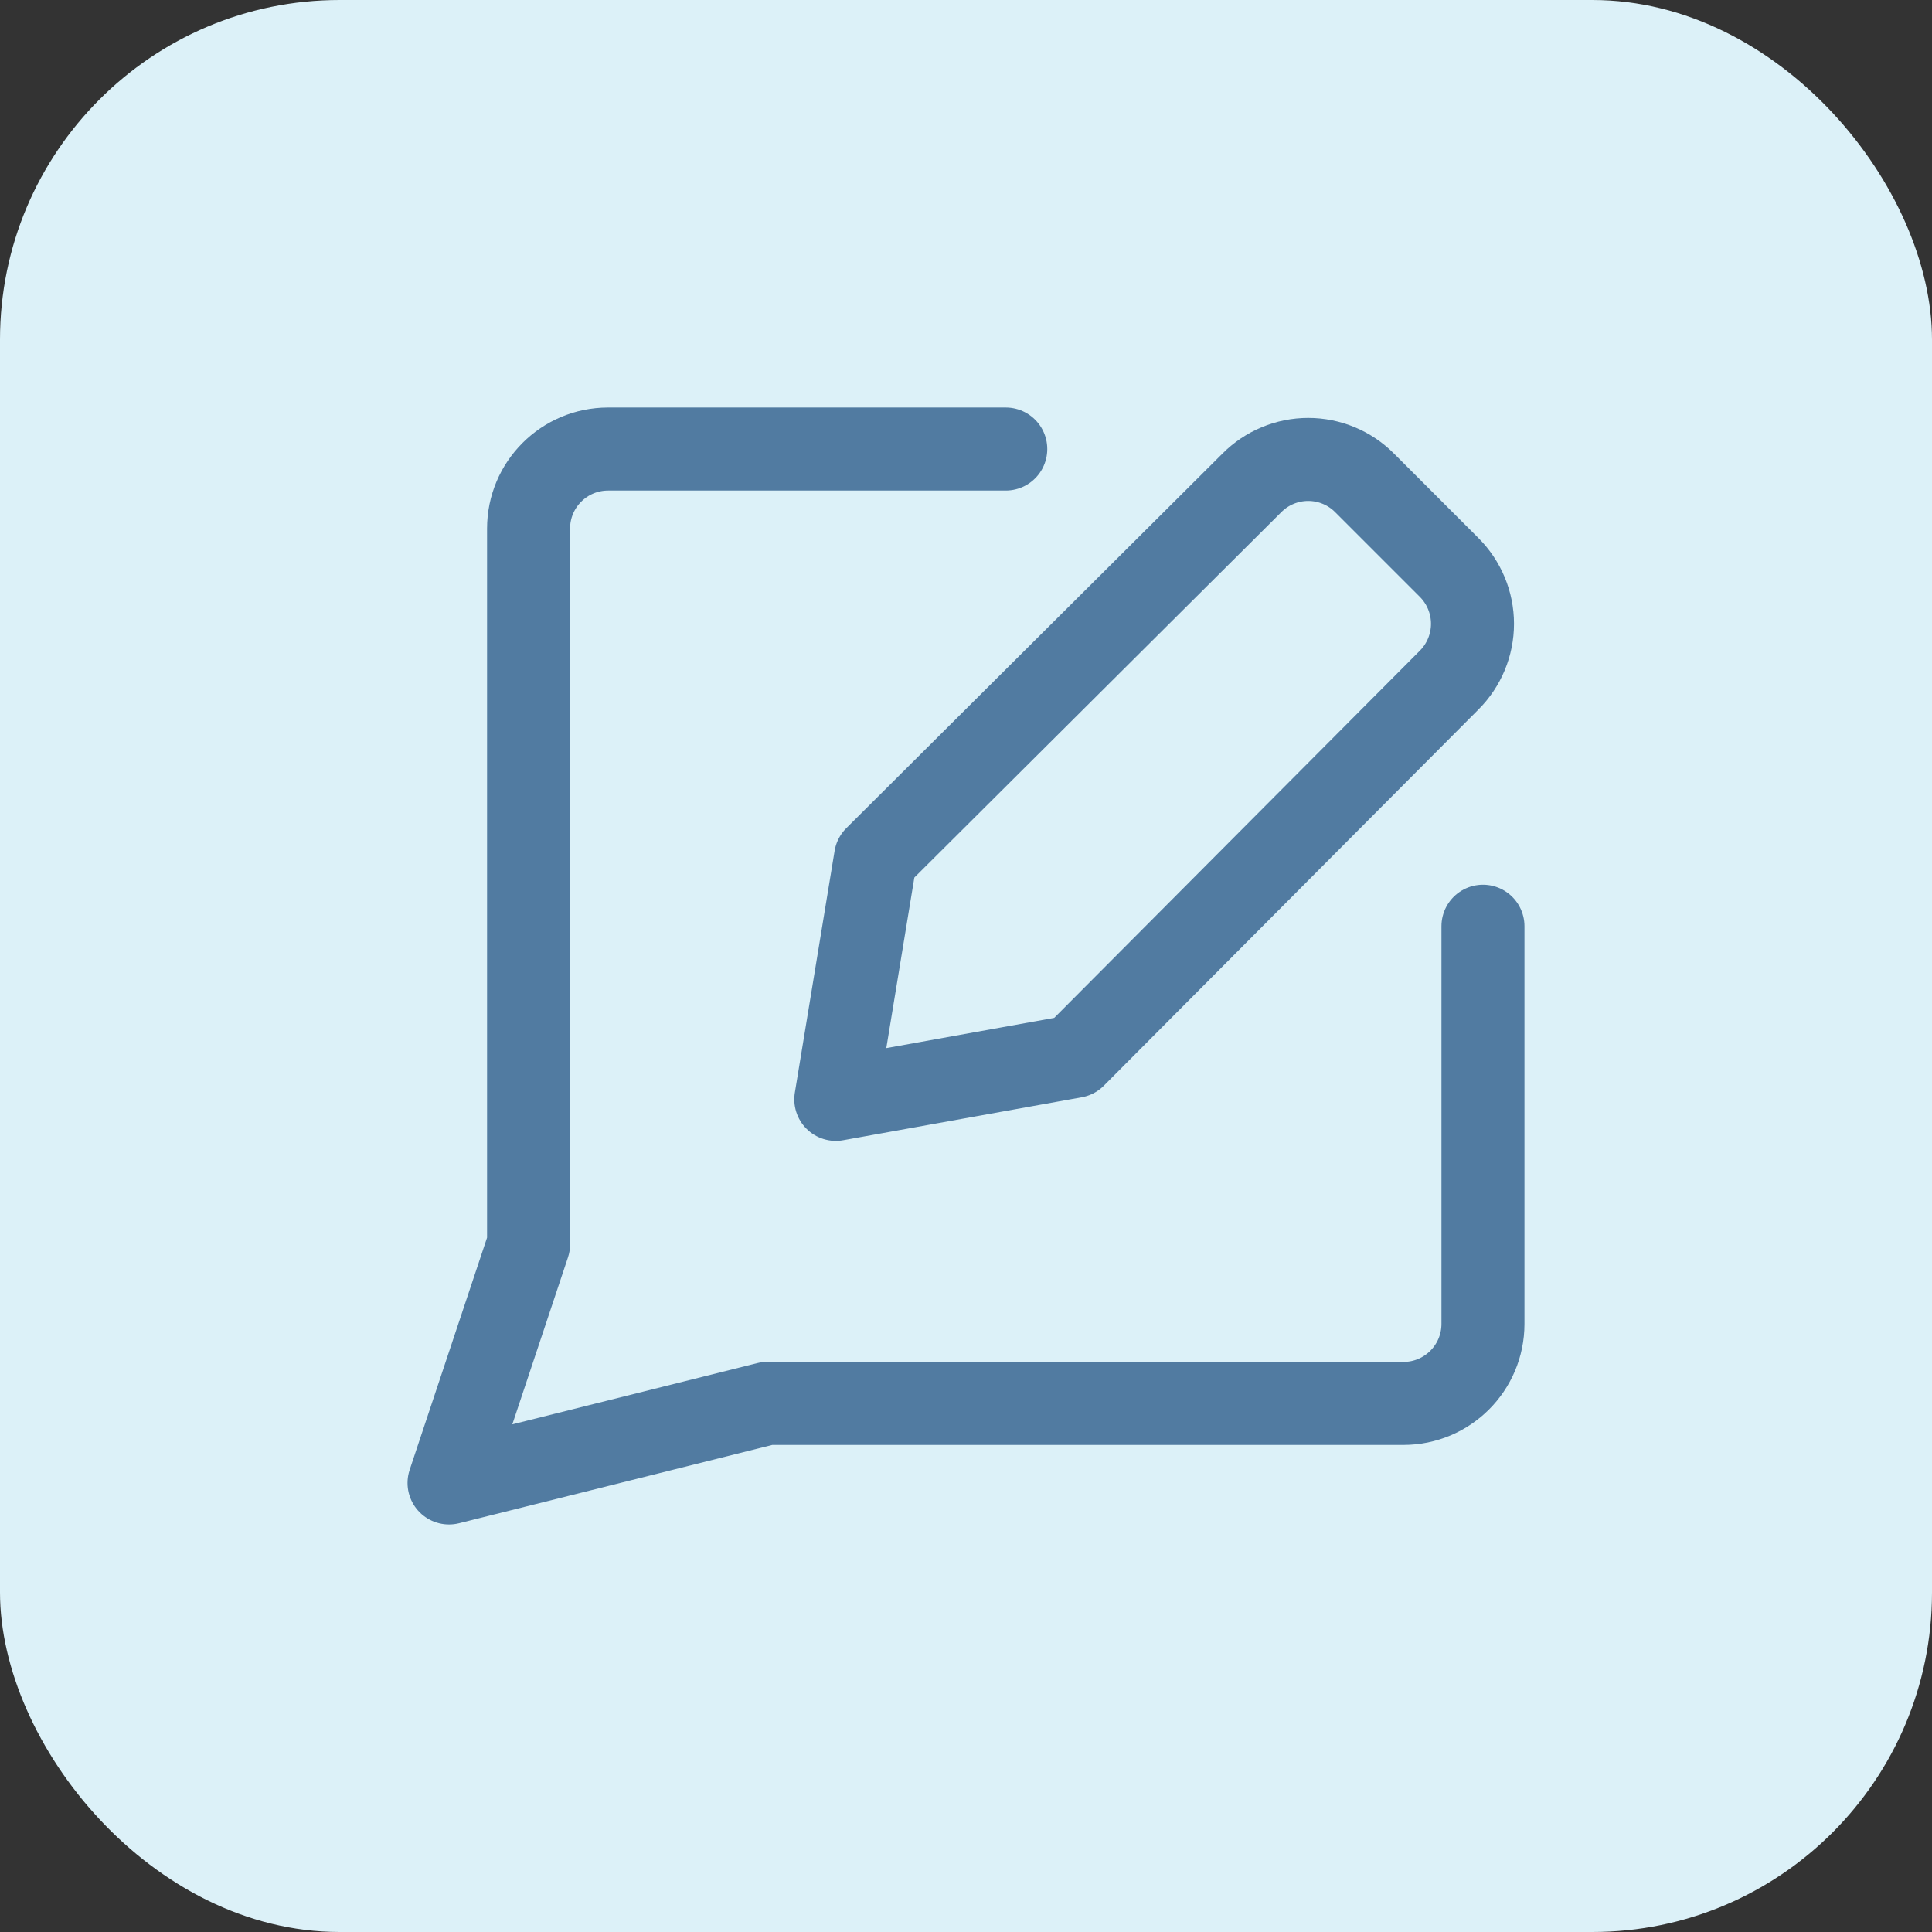
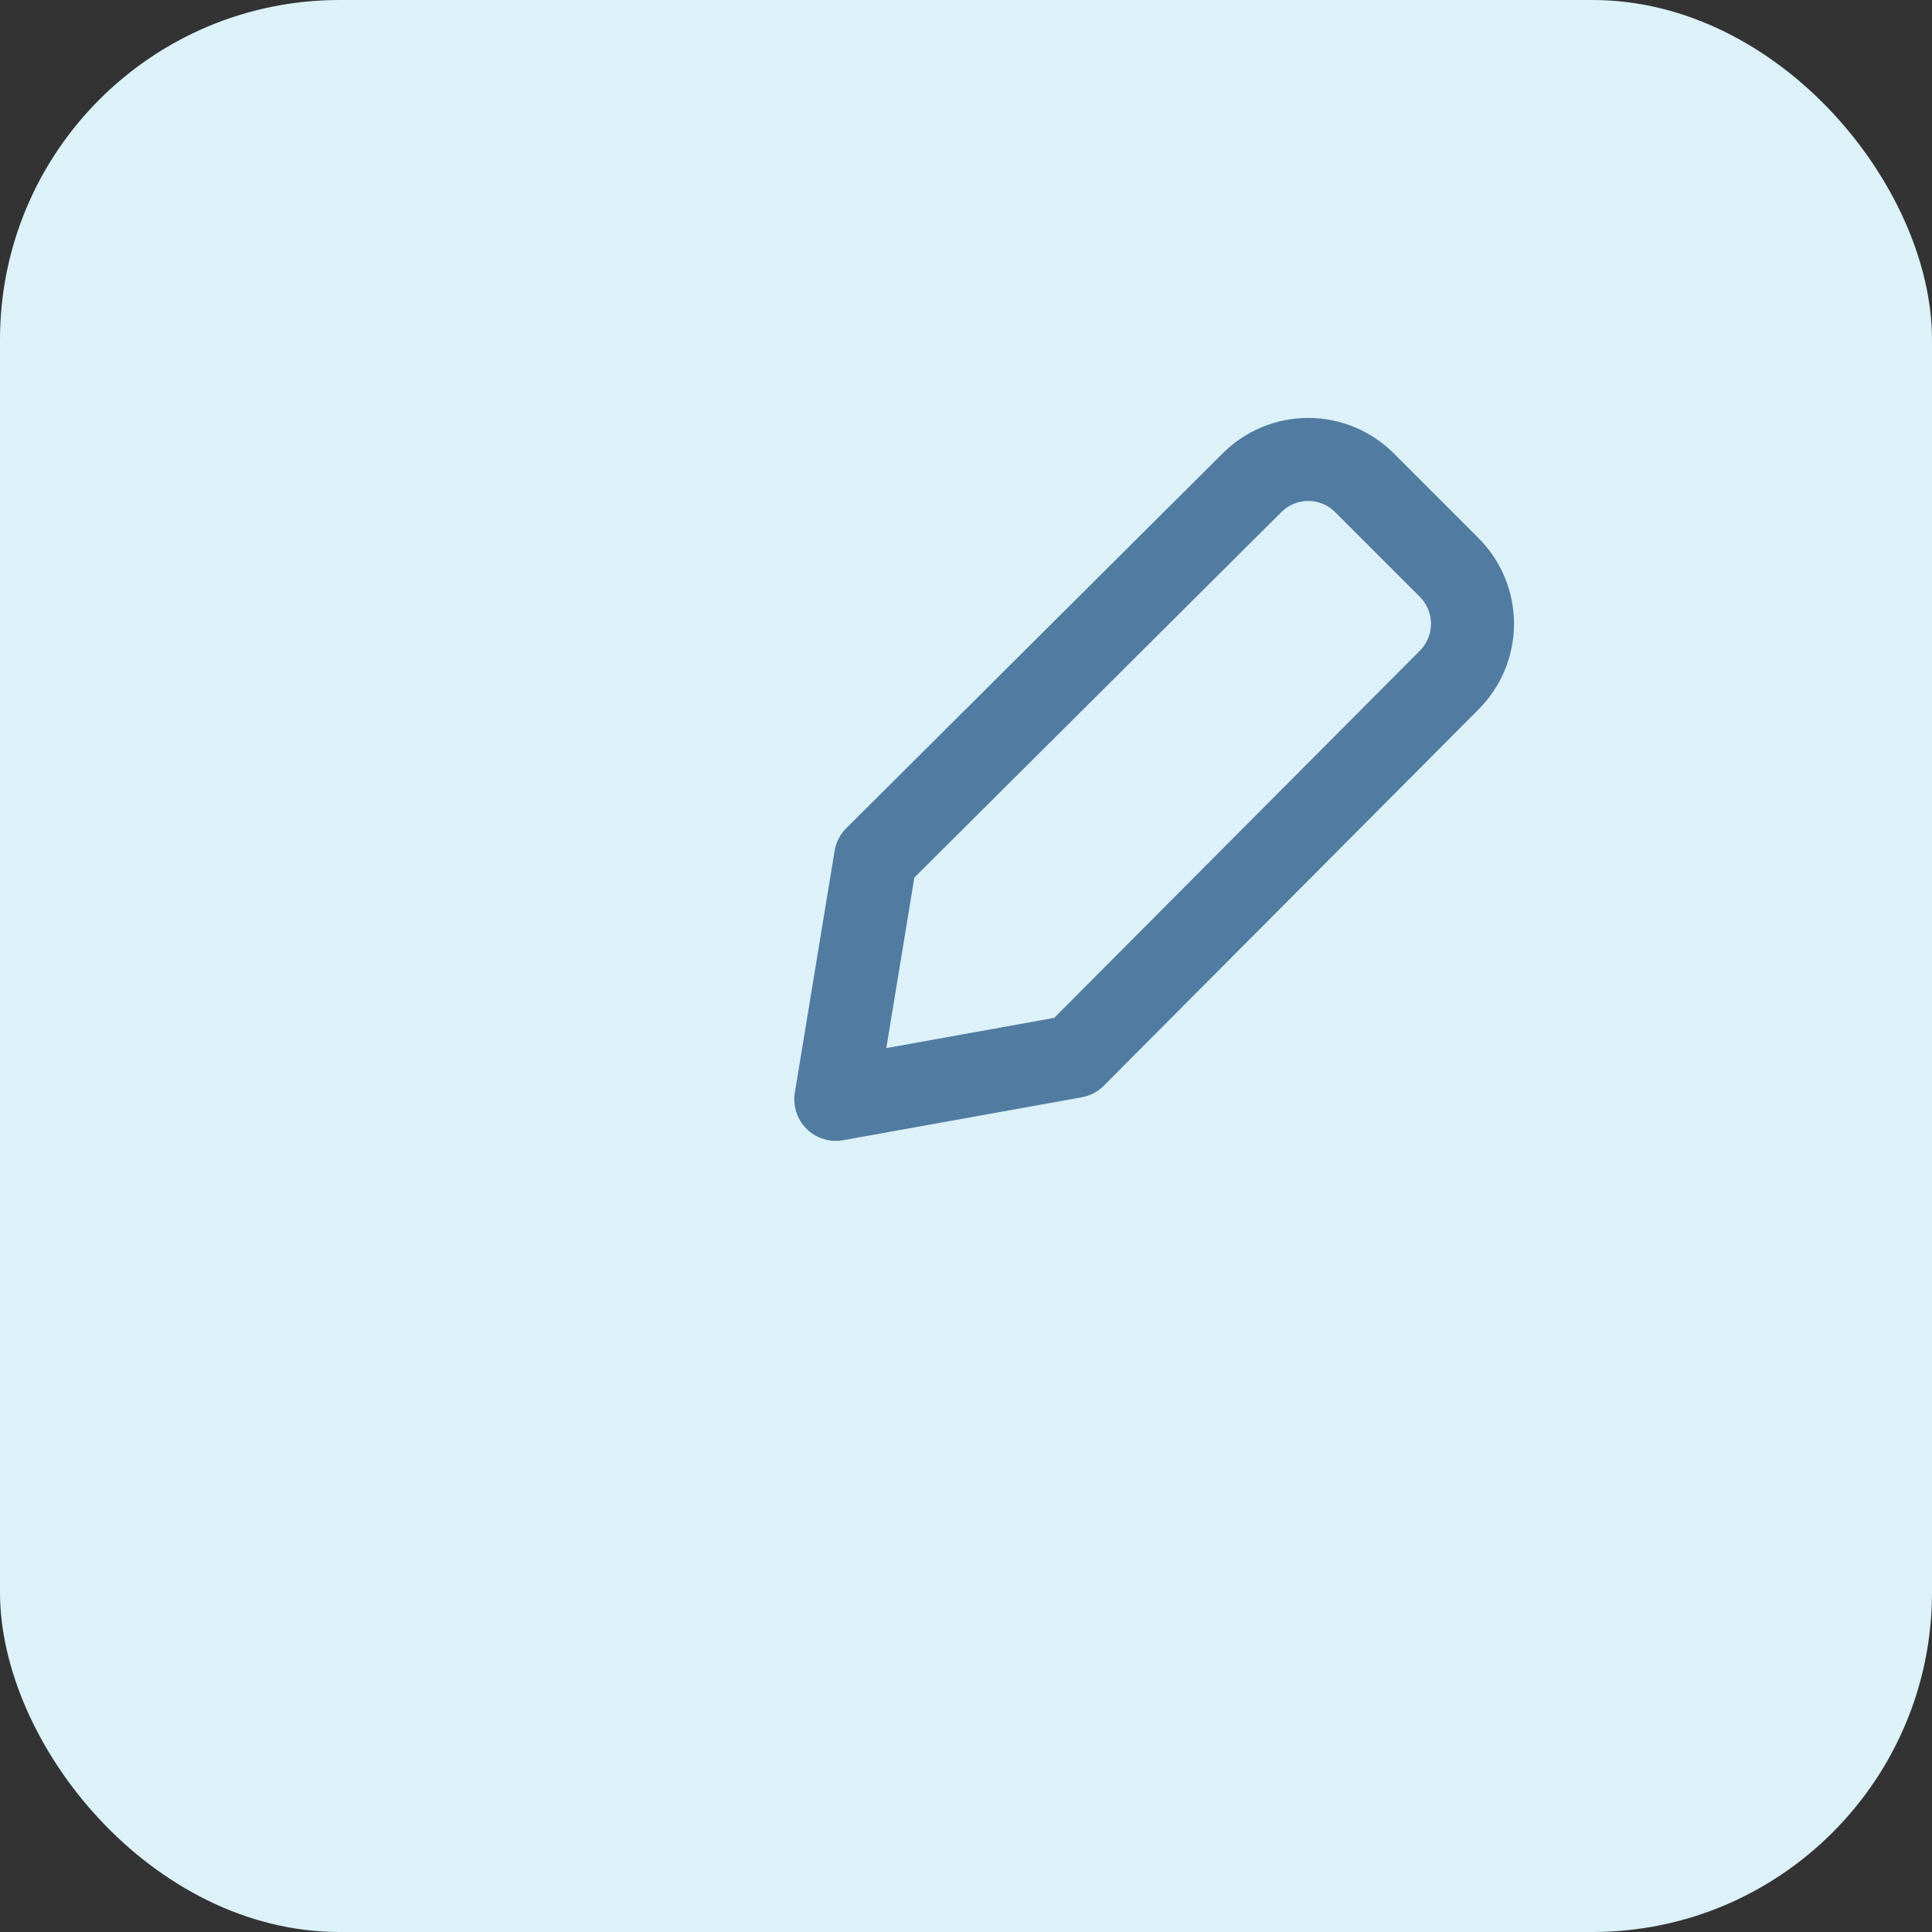
<svg xmlns="http://www.w3.org/2000/svg" width="512px" height="512px" viewBox="0 0 512 512" version="1.1">
  <rect x="0" y="0" width="512" height="512" fill="#333333" stroke="none" />
  <title>blog</title>
  <g id="blog" stroke="none" fill="none" fill-rule="evenodd">
    <rect id="Rectangle" fill="#DCF1F8" x="0" y="0" width="512" height="512" rx="90" />
    <g id="chat-bubble-square-write" transform="translate(108, 108)" stroke="#517BA1" stroke-linecap="round" stroke-linejoin="round" stroke-width="1">
      <g id="Group" transform="translate(11, 11)">
-         <path d="M147.538,0 L42.154,0 C30.513,0 21.077,9.436 21.077,21.077 L21.077,210.769 L0,274 L84.308,252.923 L252.923,252.923 C264.564,252.923 274,243.487 274,231.846 L274,126.462" id="Path" stroke-width="22" />
        <path d="M165.728,160.964 L102.497,172.346 L113.036,108.272 L212.729,9 C216.684,5.004 222.072,2.756 227.694,2.756 C233.316,2.756 238.704,5.004 242.659,9 L265,31.341 C268.985,35.302 271.226,40.688 271.226,46.306 C271.226,51.924 268.985,57.31 265,61.271 L165.728,160.964 Z" id="Path" stroke-width="22" />
      </g>
    </g>
  </g>
</svg>